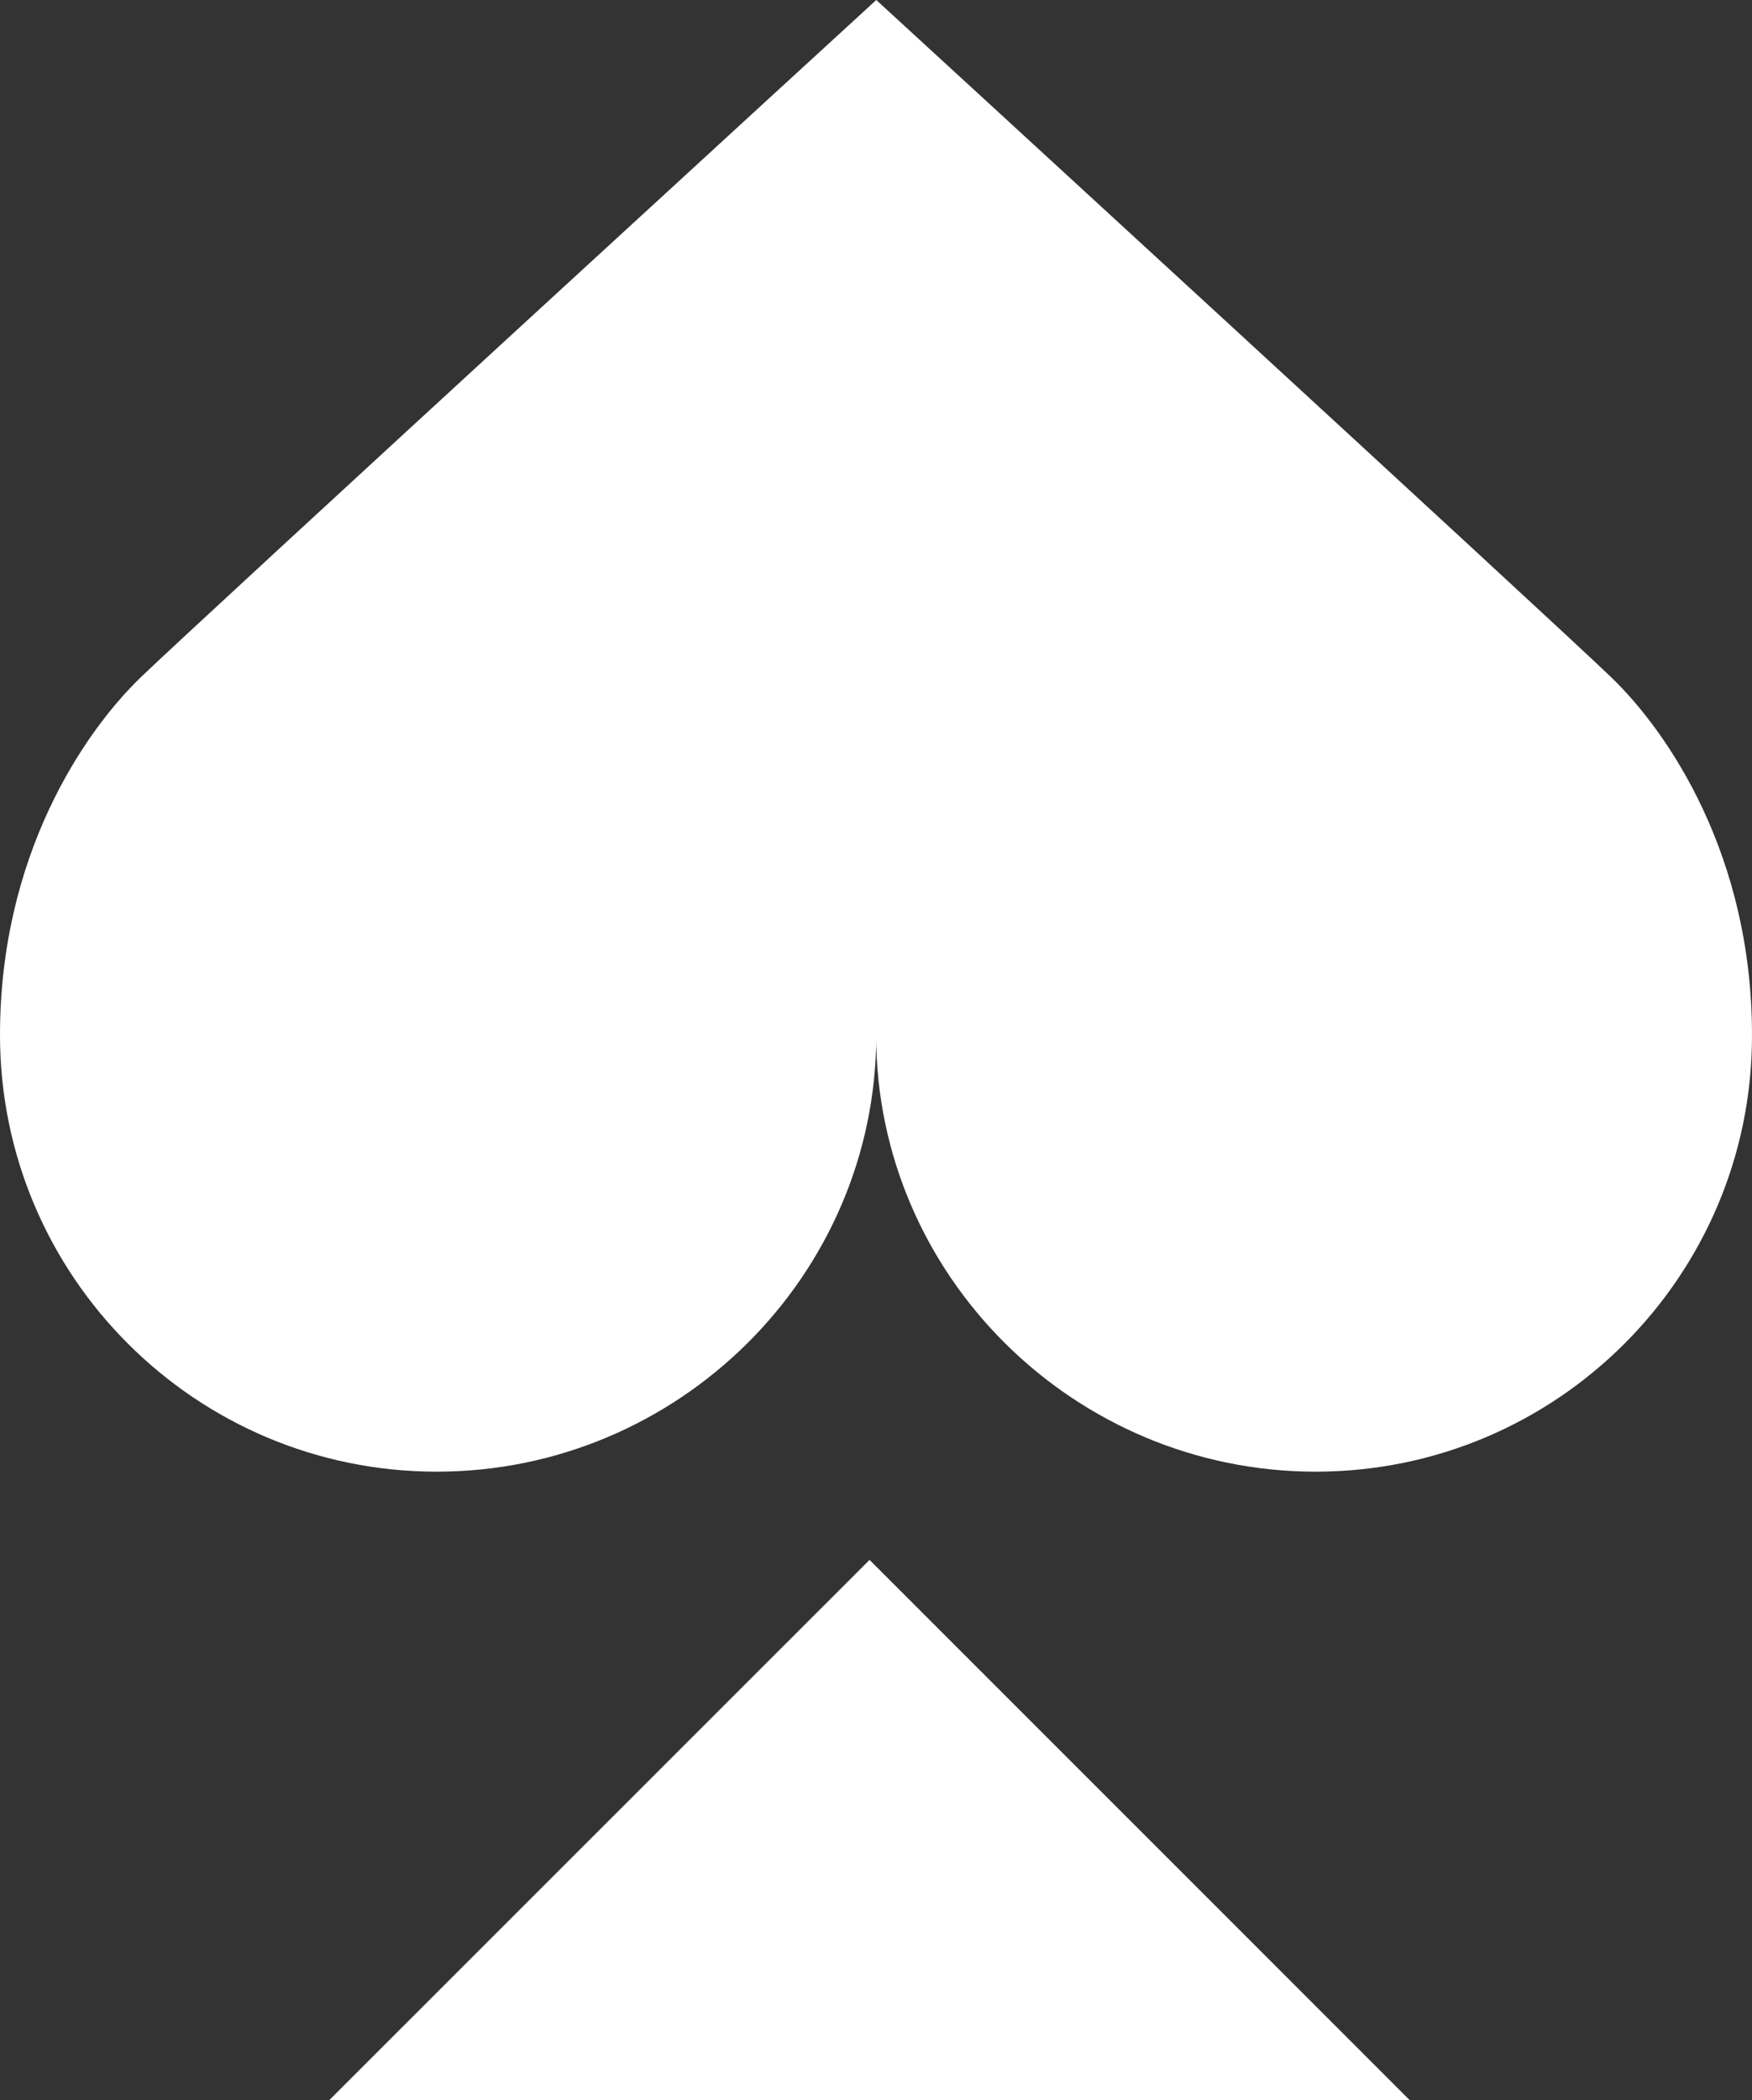
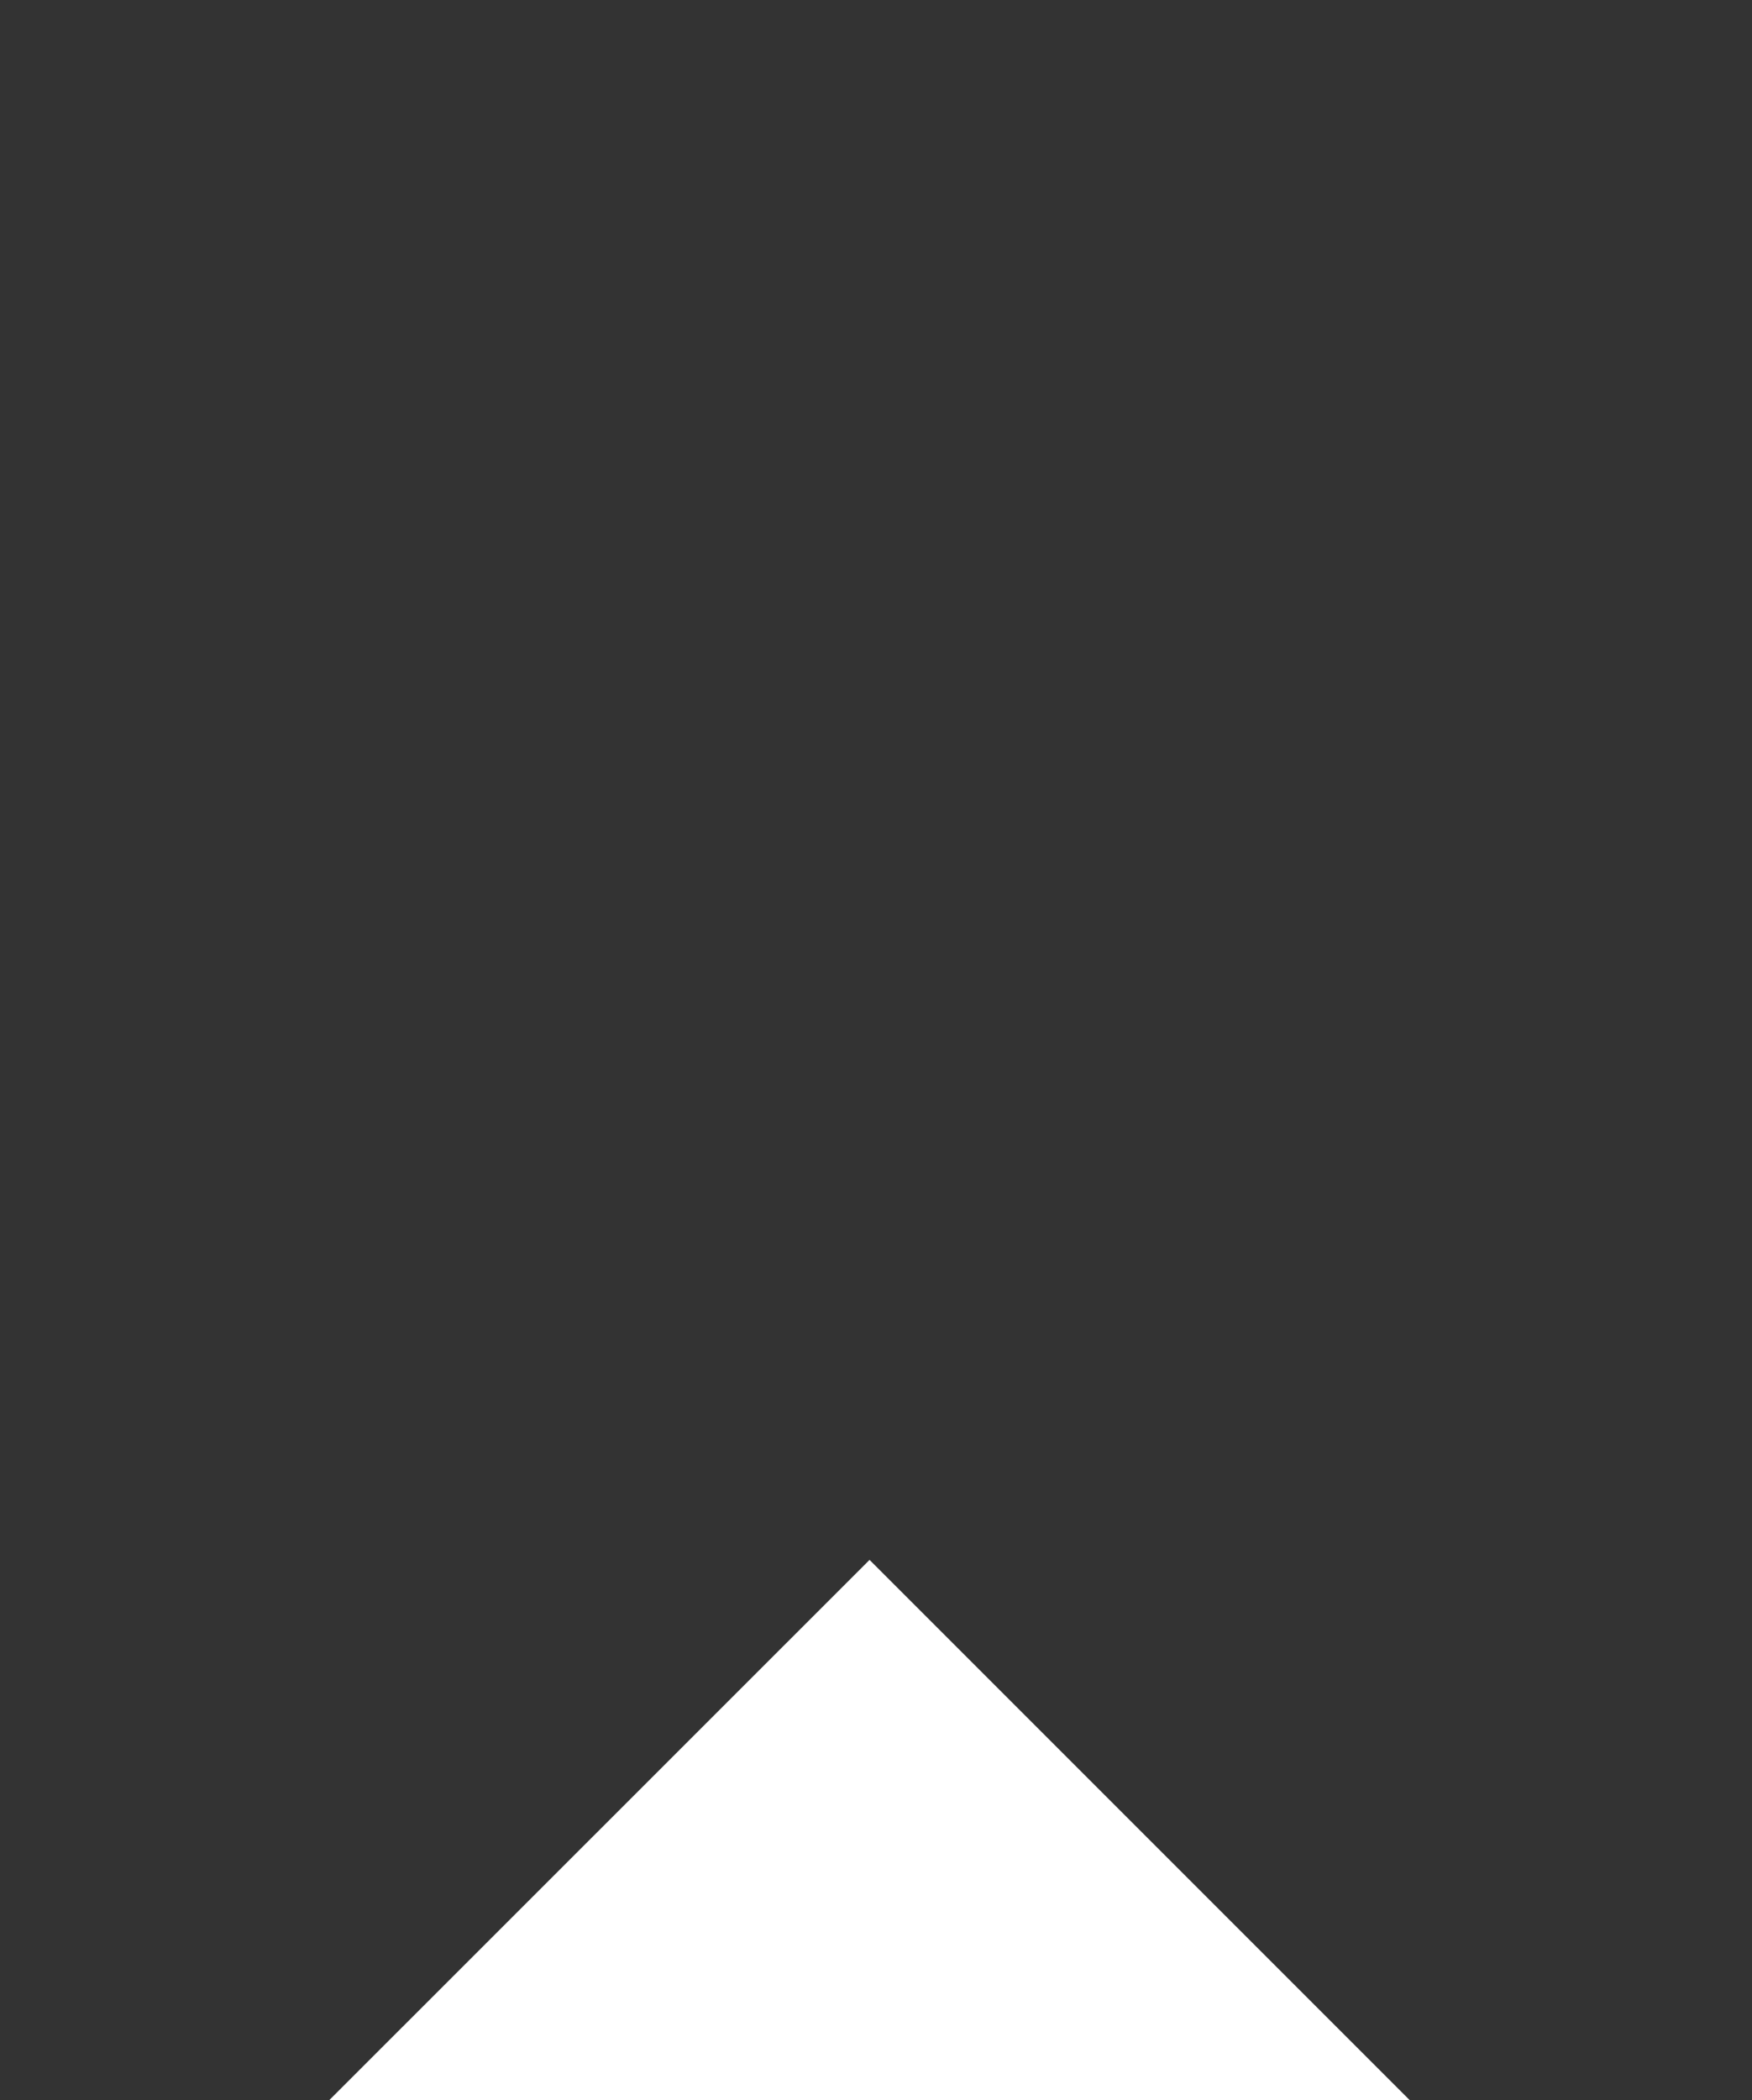
<svg xmlns="http://www.w3.org/2000/svg" id="Capa_2" viewBox="0 0 130.3 156.15">
  <rect x="0" y="0" width="130.3" height="156.15" fill="#333333" stroke="none" />
  <defs>
    <style>.cls-1{fill:#fff;}</style>
  </defs>
  <g id="Capa_1-2">
-     <path class="cls-1" d="M65.17,76.96c0,17.93-14.77,32.47-32.69,32.47S0,94.89,0,76.96c0-13.4,6.27-22.53,10.43-26.56S65.17,0,65.17,0c0,0,50.54,46.37,54.7,50.4,4.17,4.03,10.43,13.16,10.43,26.56.03,17.93-14.52,32.47-32.45,32.47s-32.69-14.55-32.69-32.47Z" />
    <polygon class="cls-1" points="104.83 156.15 24.5 156.15 64.67 115.99 104.83 156.15" />
  </g>
</svg>